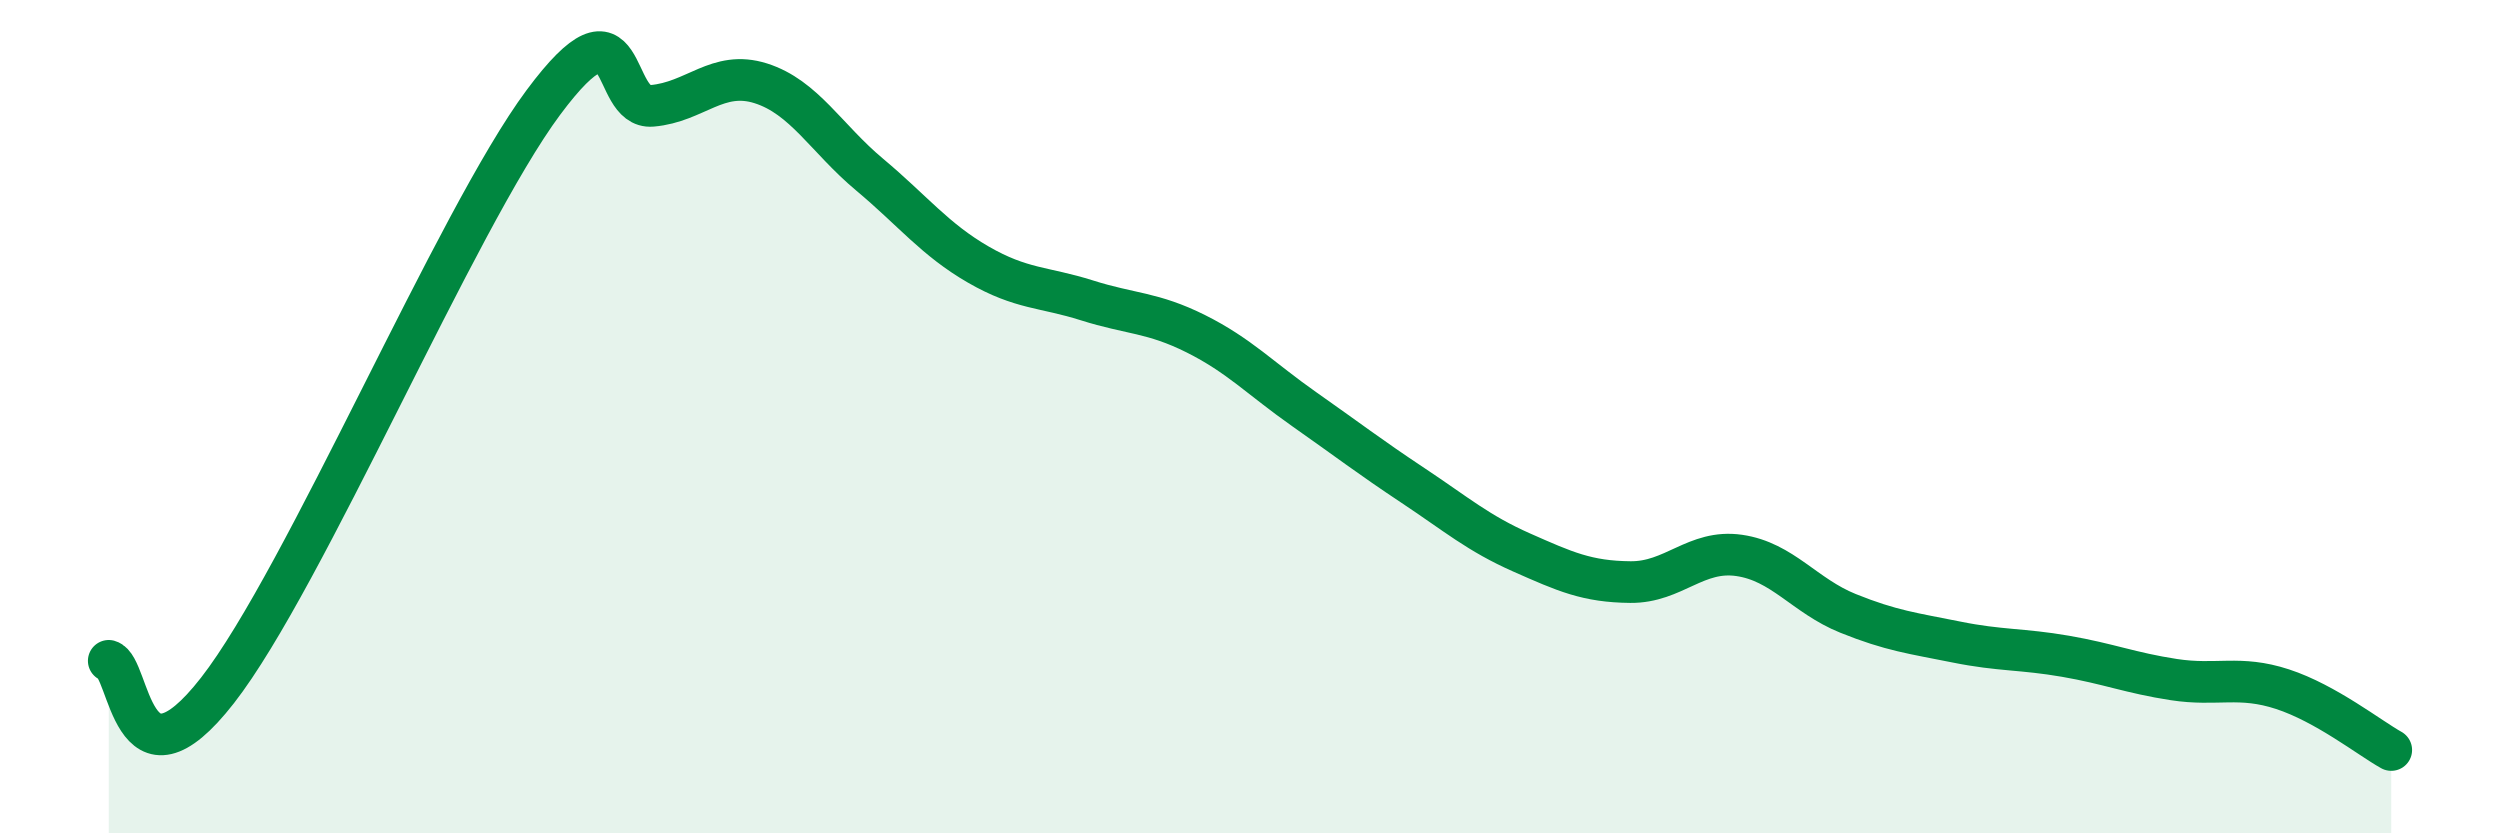
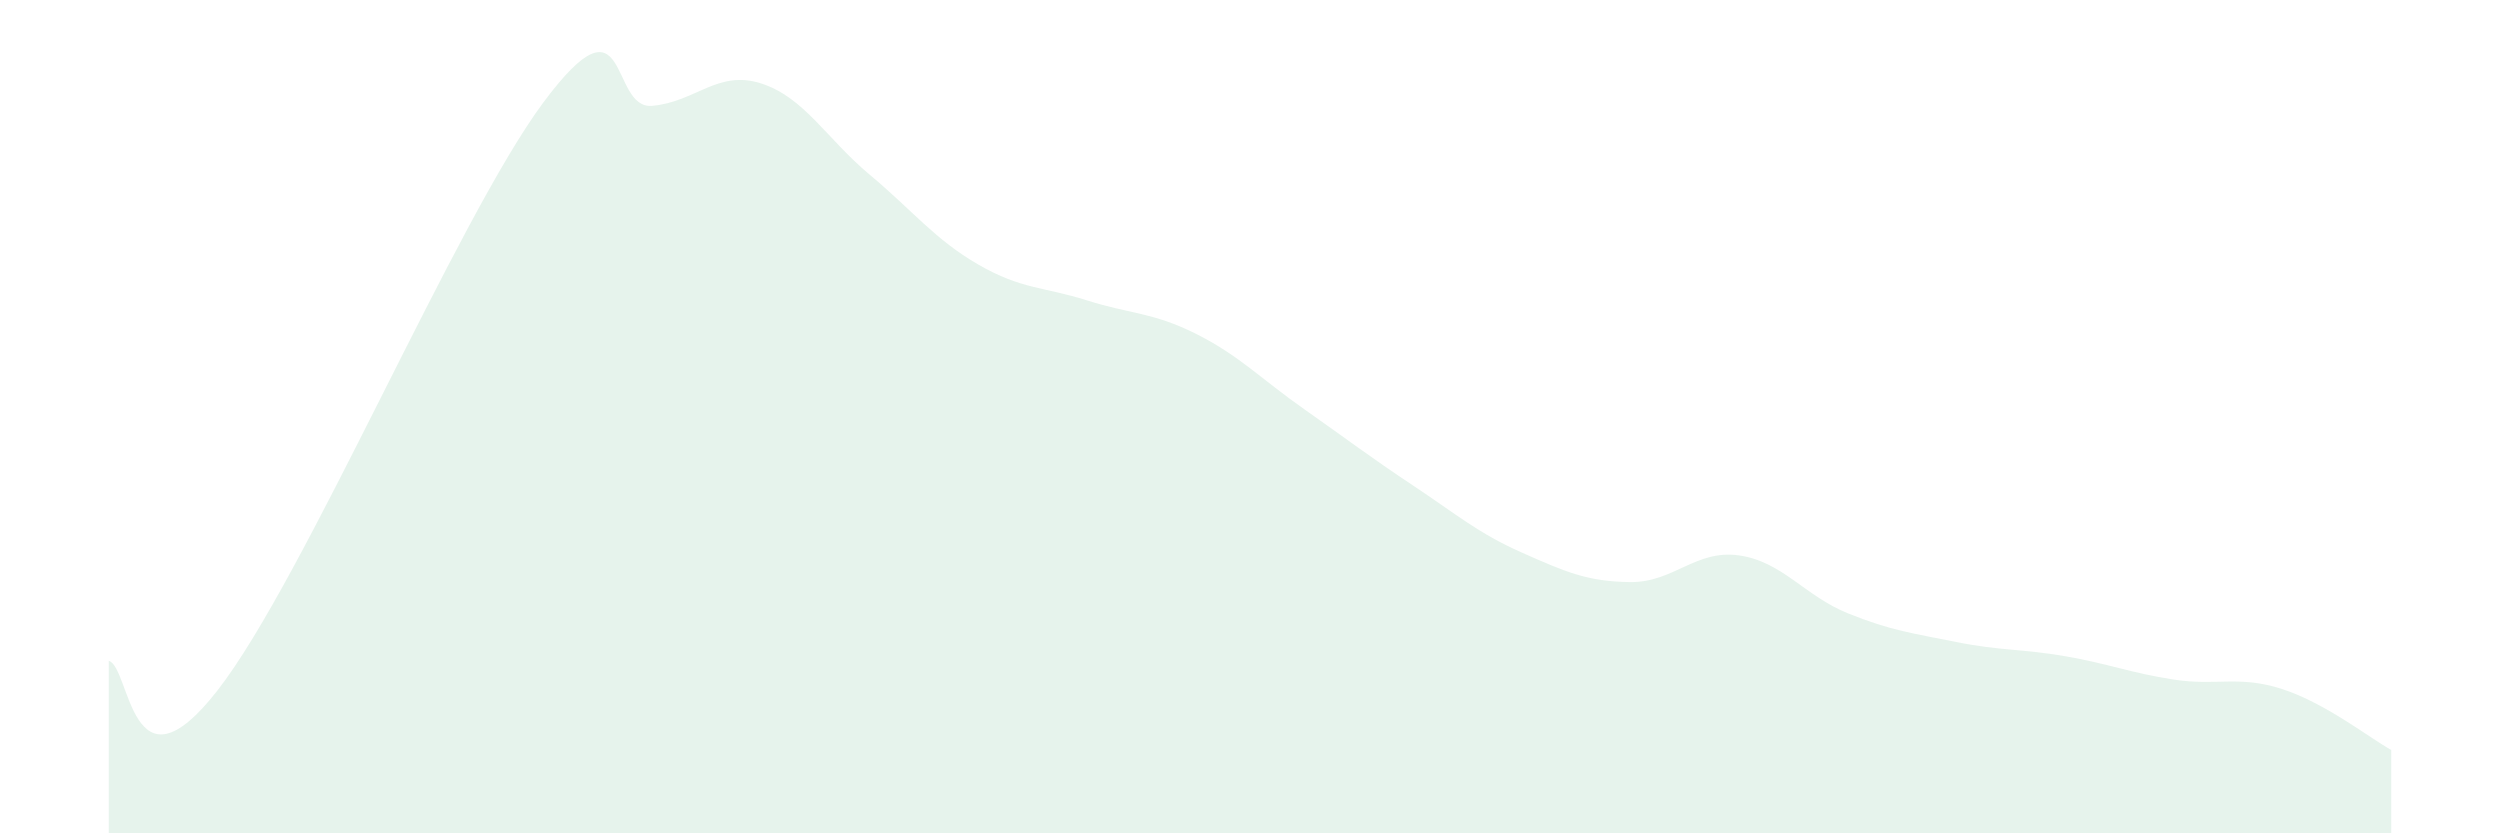
<svg xmlns="http://www.w3.org/2000/svg" width="60" height="20" viewBox="0 0 60 20">
  <path d="M 2.61,15.86 C 3.13,16 3.13,19.25 5.22,16.57 C 7.31,13.89 10.95,5.27 13.04,2.46 C 15.13,-0.35 14.61,2.63 15.65,2.54 C 16.69,2.45 17.22,1.67 18.26,2 C 19.3,2.33 19.83,3.32 20.87,4.19 C 21.91,5.06 22.44,5.75 23.48,6.35 C 24.52,6.95 25.05,6.88 26.09,7.21 C 27.13,7.54 27.66,7.49 28.7,8.01 C 29.74,8.53 30.26,9.09 31.3,9.82 C 32.34,10.55 32.87,10.96 33.91,11.65 C 34.95,12.34 35.48,12.8 36.52,13.26 C 37.56,13.72 38.09,13.96 39.13,13.97 C 40.17,13.98 40.7,13.18 41.74,13.33 C 42.78,13.48 43.31,14.3 44.35,14.72 C 45.39,15.14 45.92,15.2 46.96,15.41 C 48,15.62 48.53,15.57 49.57,15.75 C 50.61,15.93 51.13,16.15 52.17,16.31 C 53.21,16.47 53.74,16.2 54.78,16.54 C 55.82,16.88 56.87,17.71 57.39,18L57.39 20L2.61 20Z" fill="#008740" opacity="0.1" stroke-linecap="round" stroke-linejoin="round" />
-   <path d="M 2.61,15.86 C 3.13,16 3.13,19.25 5.22,16.57 C 7.31,13.89 10.95,5.27 13.04,2.46 C 15.13,-0.35 14.61,2.63 15.65,2.54 C 16.69,2.45 17.22,1.67 18.26,2 C 19.3,2.33 19.83,3.32 20.87,4.19 C 21.91,5.06 22.44,5.75 23.48,6.35 C 24.52,6.95 25.05,6.88 26.09,7.21 C 27.13,7.54 27.66,7.49 28.7,8.01 C 29.74,8.53 30.26,9.09 31.3,9.82 C 32.34,10.55 32.87,10.96 33.91,11.65 C 34.95,12.34 35.48,12.8 36.52,13.26 C 37.56,13.72 38.09,13.96 39.13,13.97 C 40.17,13.98 40.7,13.18 41.74,13.33 C 42.78,13.48 43.31,14.3 44.35,14.72 C 45.39,15.14 45.92,15.2 46.96,15.41 C 48,15.62 48.53,15.57 49.57,15.75 C 50.61,15.93 51.13,16.15 52.17,16.31 C 53.21,16.47 53.74,16.2 54.78,16.54 C 55.82,16.88 56.87,17.71 57.39,18" stroke="#008740" stroke-width="1" fill="none" stroke-linecap="round" stroke-linejoin="round" />
</svg>